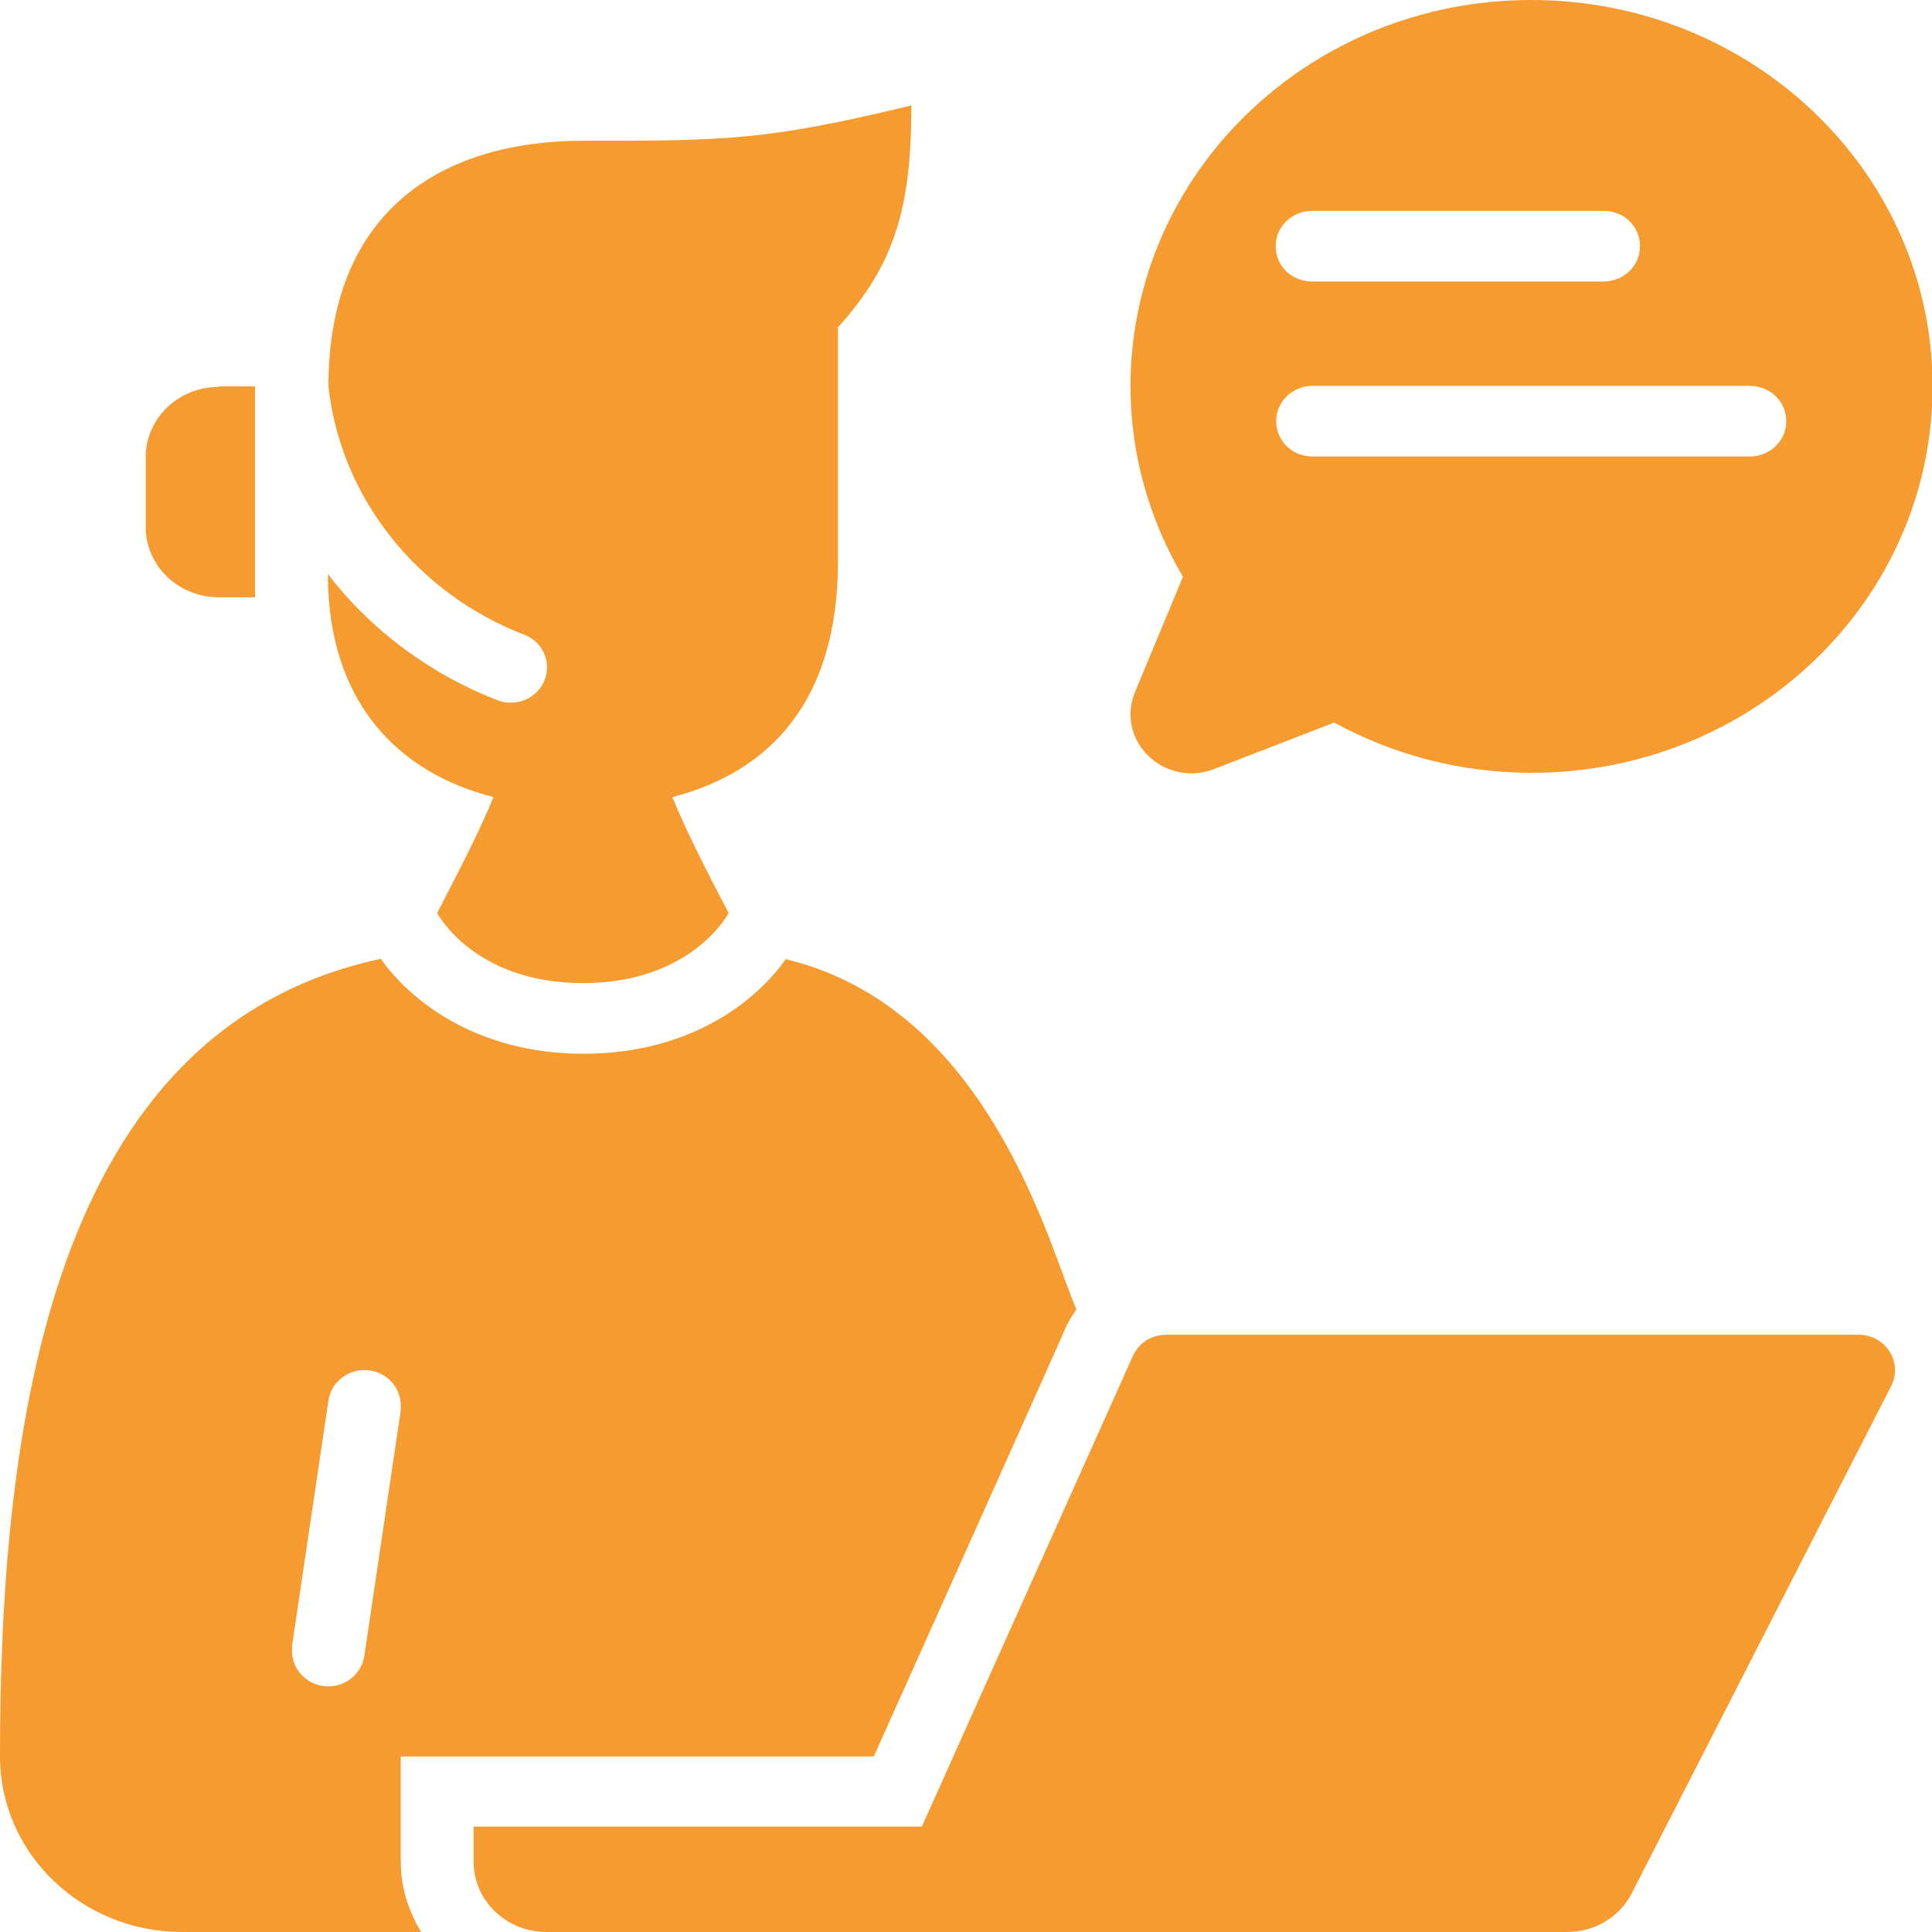
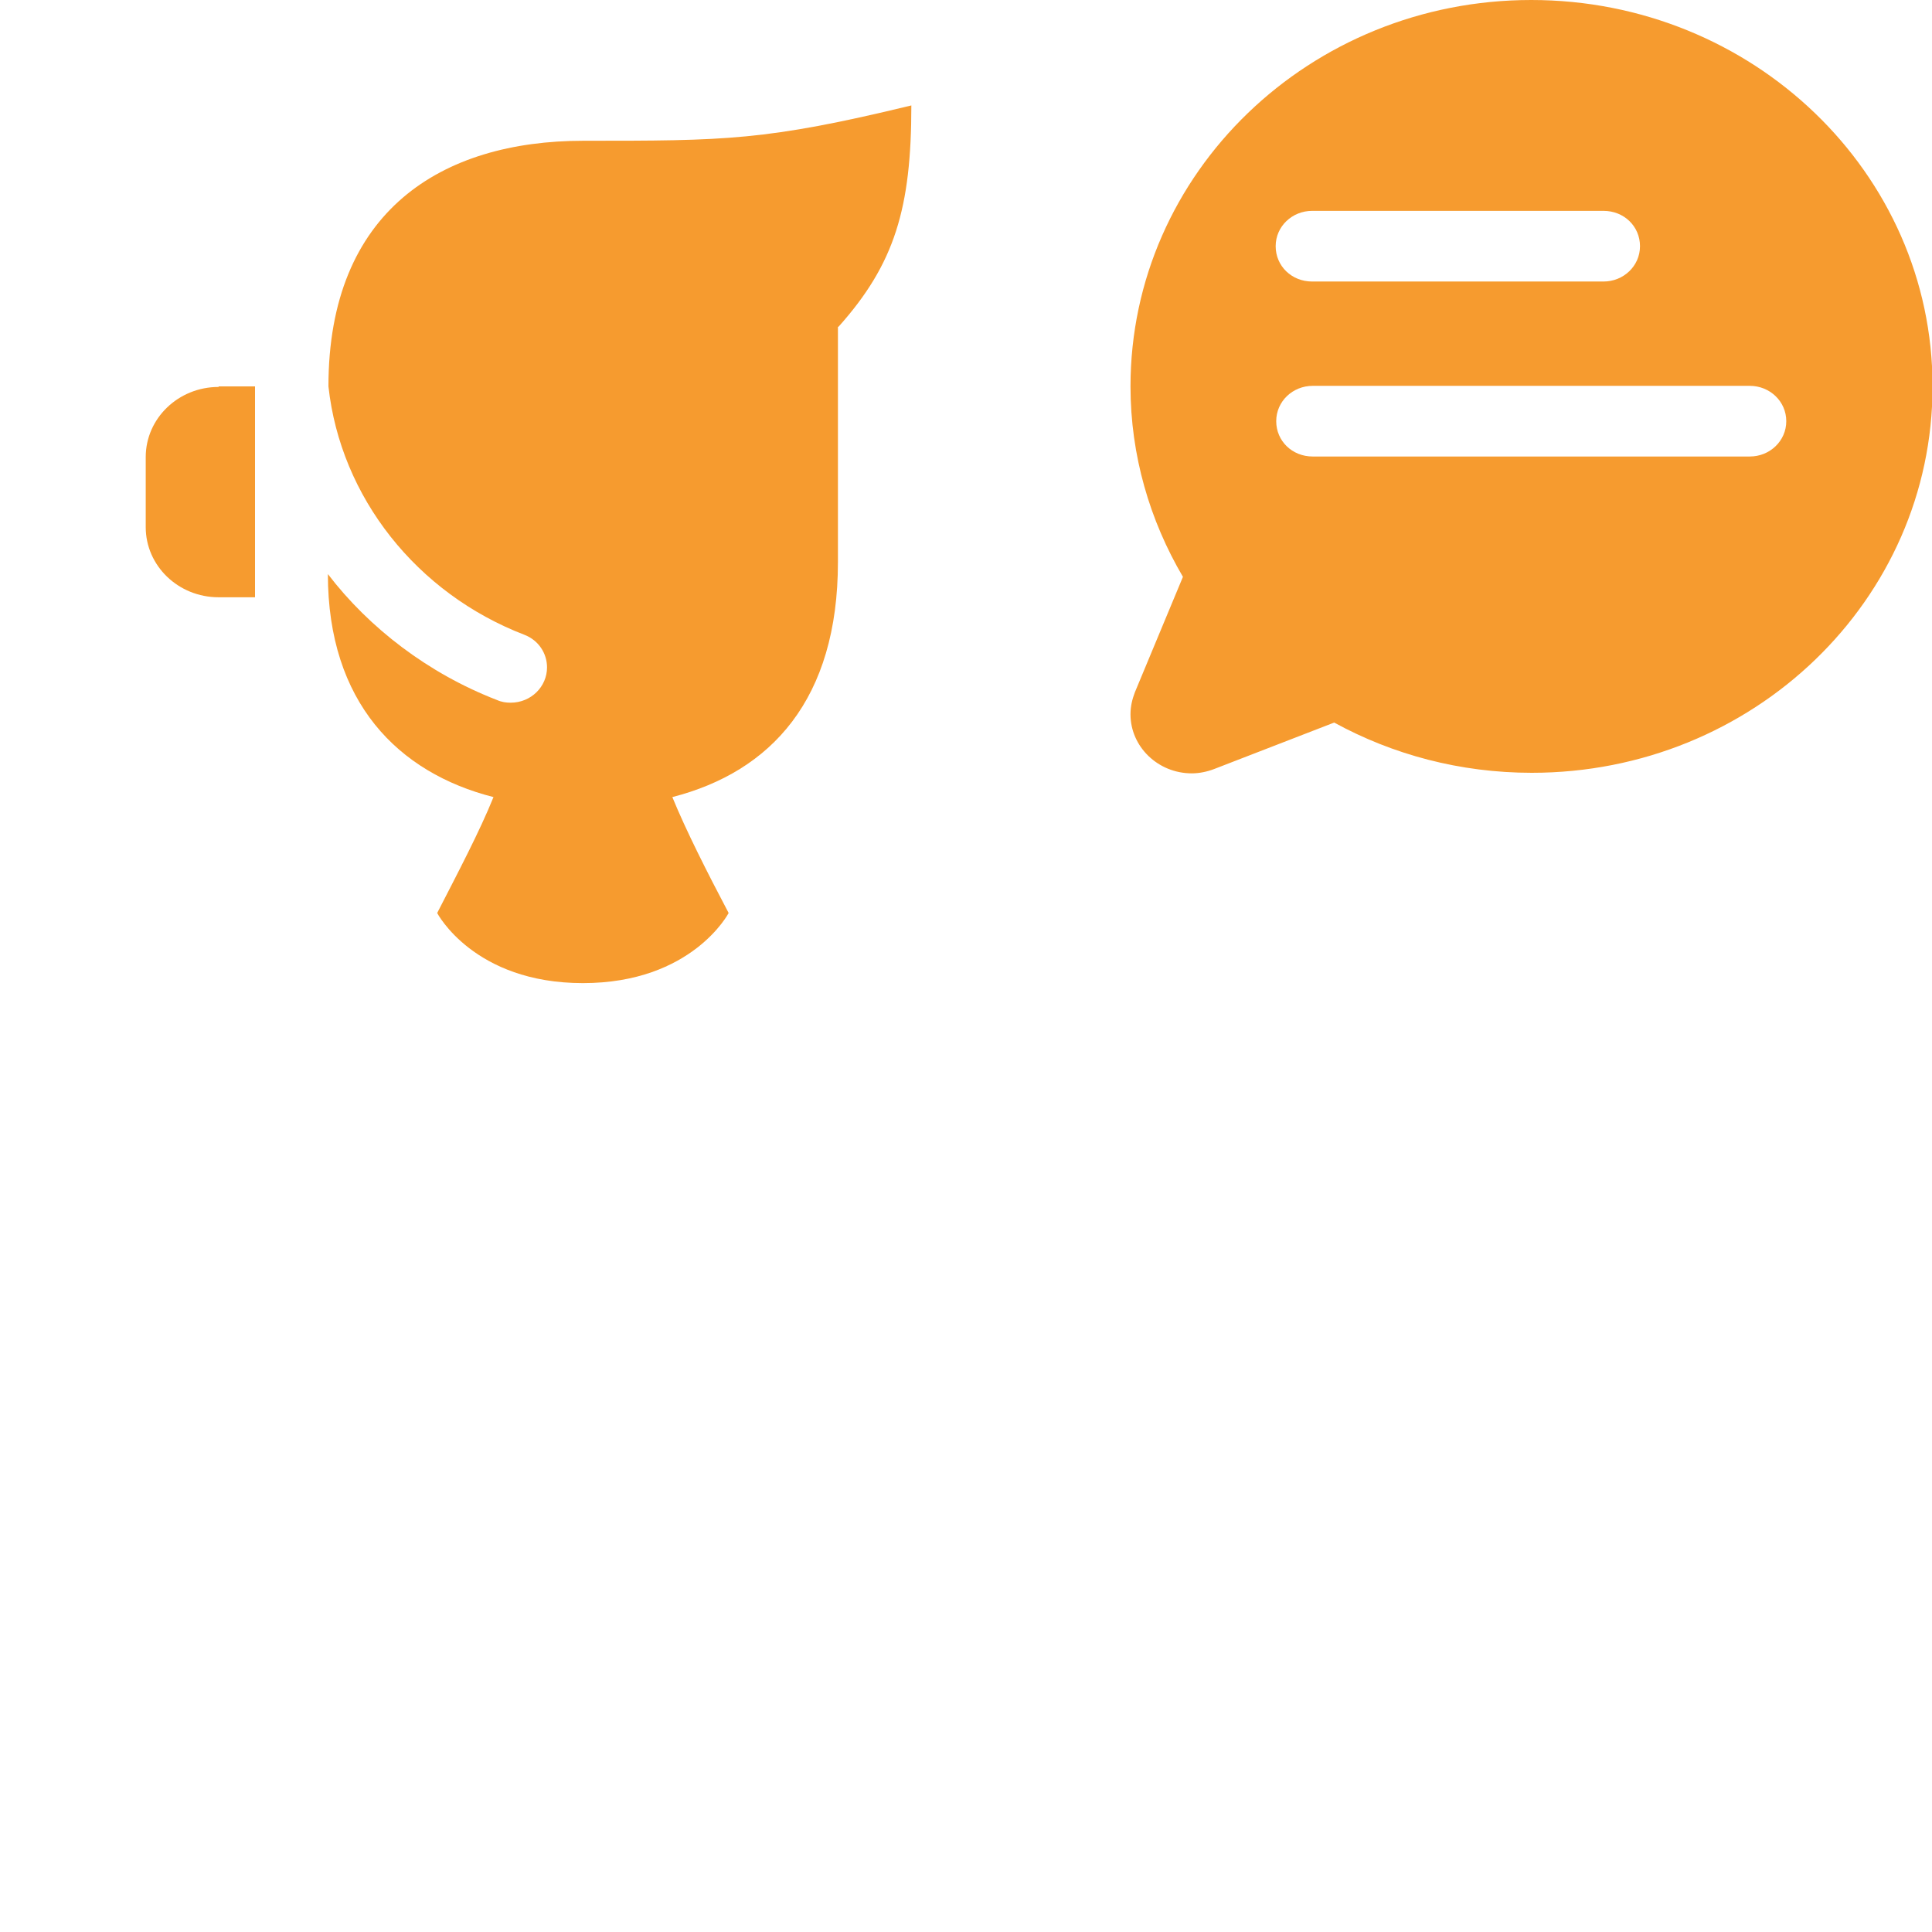
<svg xmlns="http://www.w3.org/2000/svg" id="Layer_1" data-name="Layer 1" viewBox="0 0 35 35">
  <defs>
    <style>
      .cls-1 {
        fill: #f69b2f;
        stroke-width: 0px;
      }
    </style>
  </defs>
  <path class="cls-1" d="M15.19,5.92c1.02-1.14,1.32-2.15,1.32-4.01-2.64.64-3.37.64-5.94.64s-4.62,1.27-4.62,4.45c.22,2.01,1.6,3.75,3.55,4.5.26.1.41.34.41.59,0,.35-.29.64-.66.64-.08,0-.16-.01-.25-.05-1.24-.48-2.31-1.3-3.06-2.28,0,2.32,1.27,3.6,3,4.04-.25.62-.64,1.36-1.02,2.1,0,0,.66,1.27,2.64,1.27s2.64-1.27,2.64-1.27c-.39-.74-.77-1.49-1.02-2.1,1.79-.46,3-1.77,3-4.26v-4.26h0Z" />
-   <path class="cls-1" d="M33.68,24.18h-12.55c-.26,0-.49.14-.6.37l-3.83,8.54h-8.12v.64c0,.7.59,1.27,1.32,1.27h18.49c.5,0,.95-.27,1.17-.7l4.71-9.21c.04-.09.06-.18.06-.27,0-.34-.28-.64-.66-.64h0Z" />
-   <path class="cls-1" d="M14.23,17.38c-.51.73-1.7,1.71-3.66,1.71s-3.16-.99-3.67-1.72C.9,18.65,0,25.87,0,31.82c0,1.76,1.48,3.18,3.3,3.18h4.33c-.23-.38-.37-.81-.37-1.27v-1.91h8.57s3.48-7.76,3.49-7.8c.05-.1.1-.18.18-.3-.48-1.08-1.56-5.47-5.29-6.35h0ZM7.26,25.55l-.66,4.45c-.05.32-.33.55-.65.55-.37,0-.66-.29-.66-.64,0-.03,0-.06,0-.09l.66-4.45c.05-.32.33-.55.65-.55.38,0,.66.3.66.64,0,.03,0,.06,0,.09Z" />
  <path class="cls-1" d="M27.74,0c-4.01,0-7.26,3.13-7.26,7,0,1.25.35,2.43.95,3.45l-.87,2.09c-.05.13-.08.26-.08.4,0,.59.5,1.07,1.11,1.07.14,0,.28-.03.41-.08l2.17-.84c1.06.58,2.28.91,3.58.91,4.01,0,7.26-3.13,7.26-7S31.75,0,27.74,0ZM23.77,3.82h5.28c.37,0,.66.28.66.64s-.3.64-.66.64h-5.28c-.37,0-.66-.28-.66-.64s.3-.64.66-.64ZM31.7,8.27h-7.92c-.37,0-.66-.28-.66-.64s.3-.64.66-.64h7.92c.36,0,.66.28.66.64s-.3.64-.66.64Z" />
  <path class="cls-1" d="M3.96,7h.66v3.82h-.66c-.73,0-1.32-.57-1.32-1.27v-1.27c0-.7.59-1.27,1.32-1.27h0Z" />
</svg>